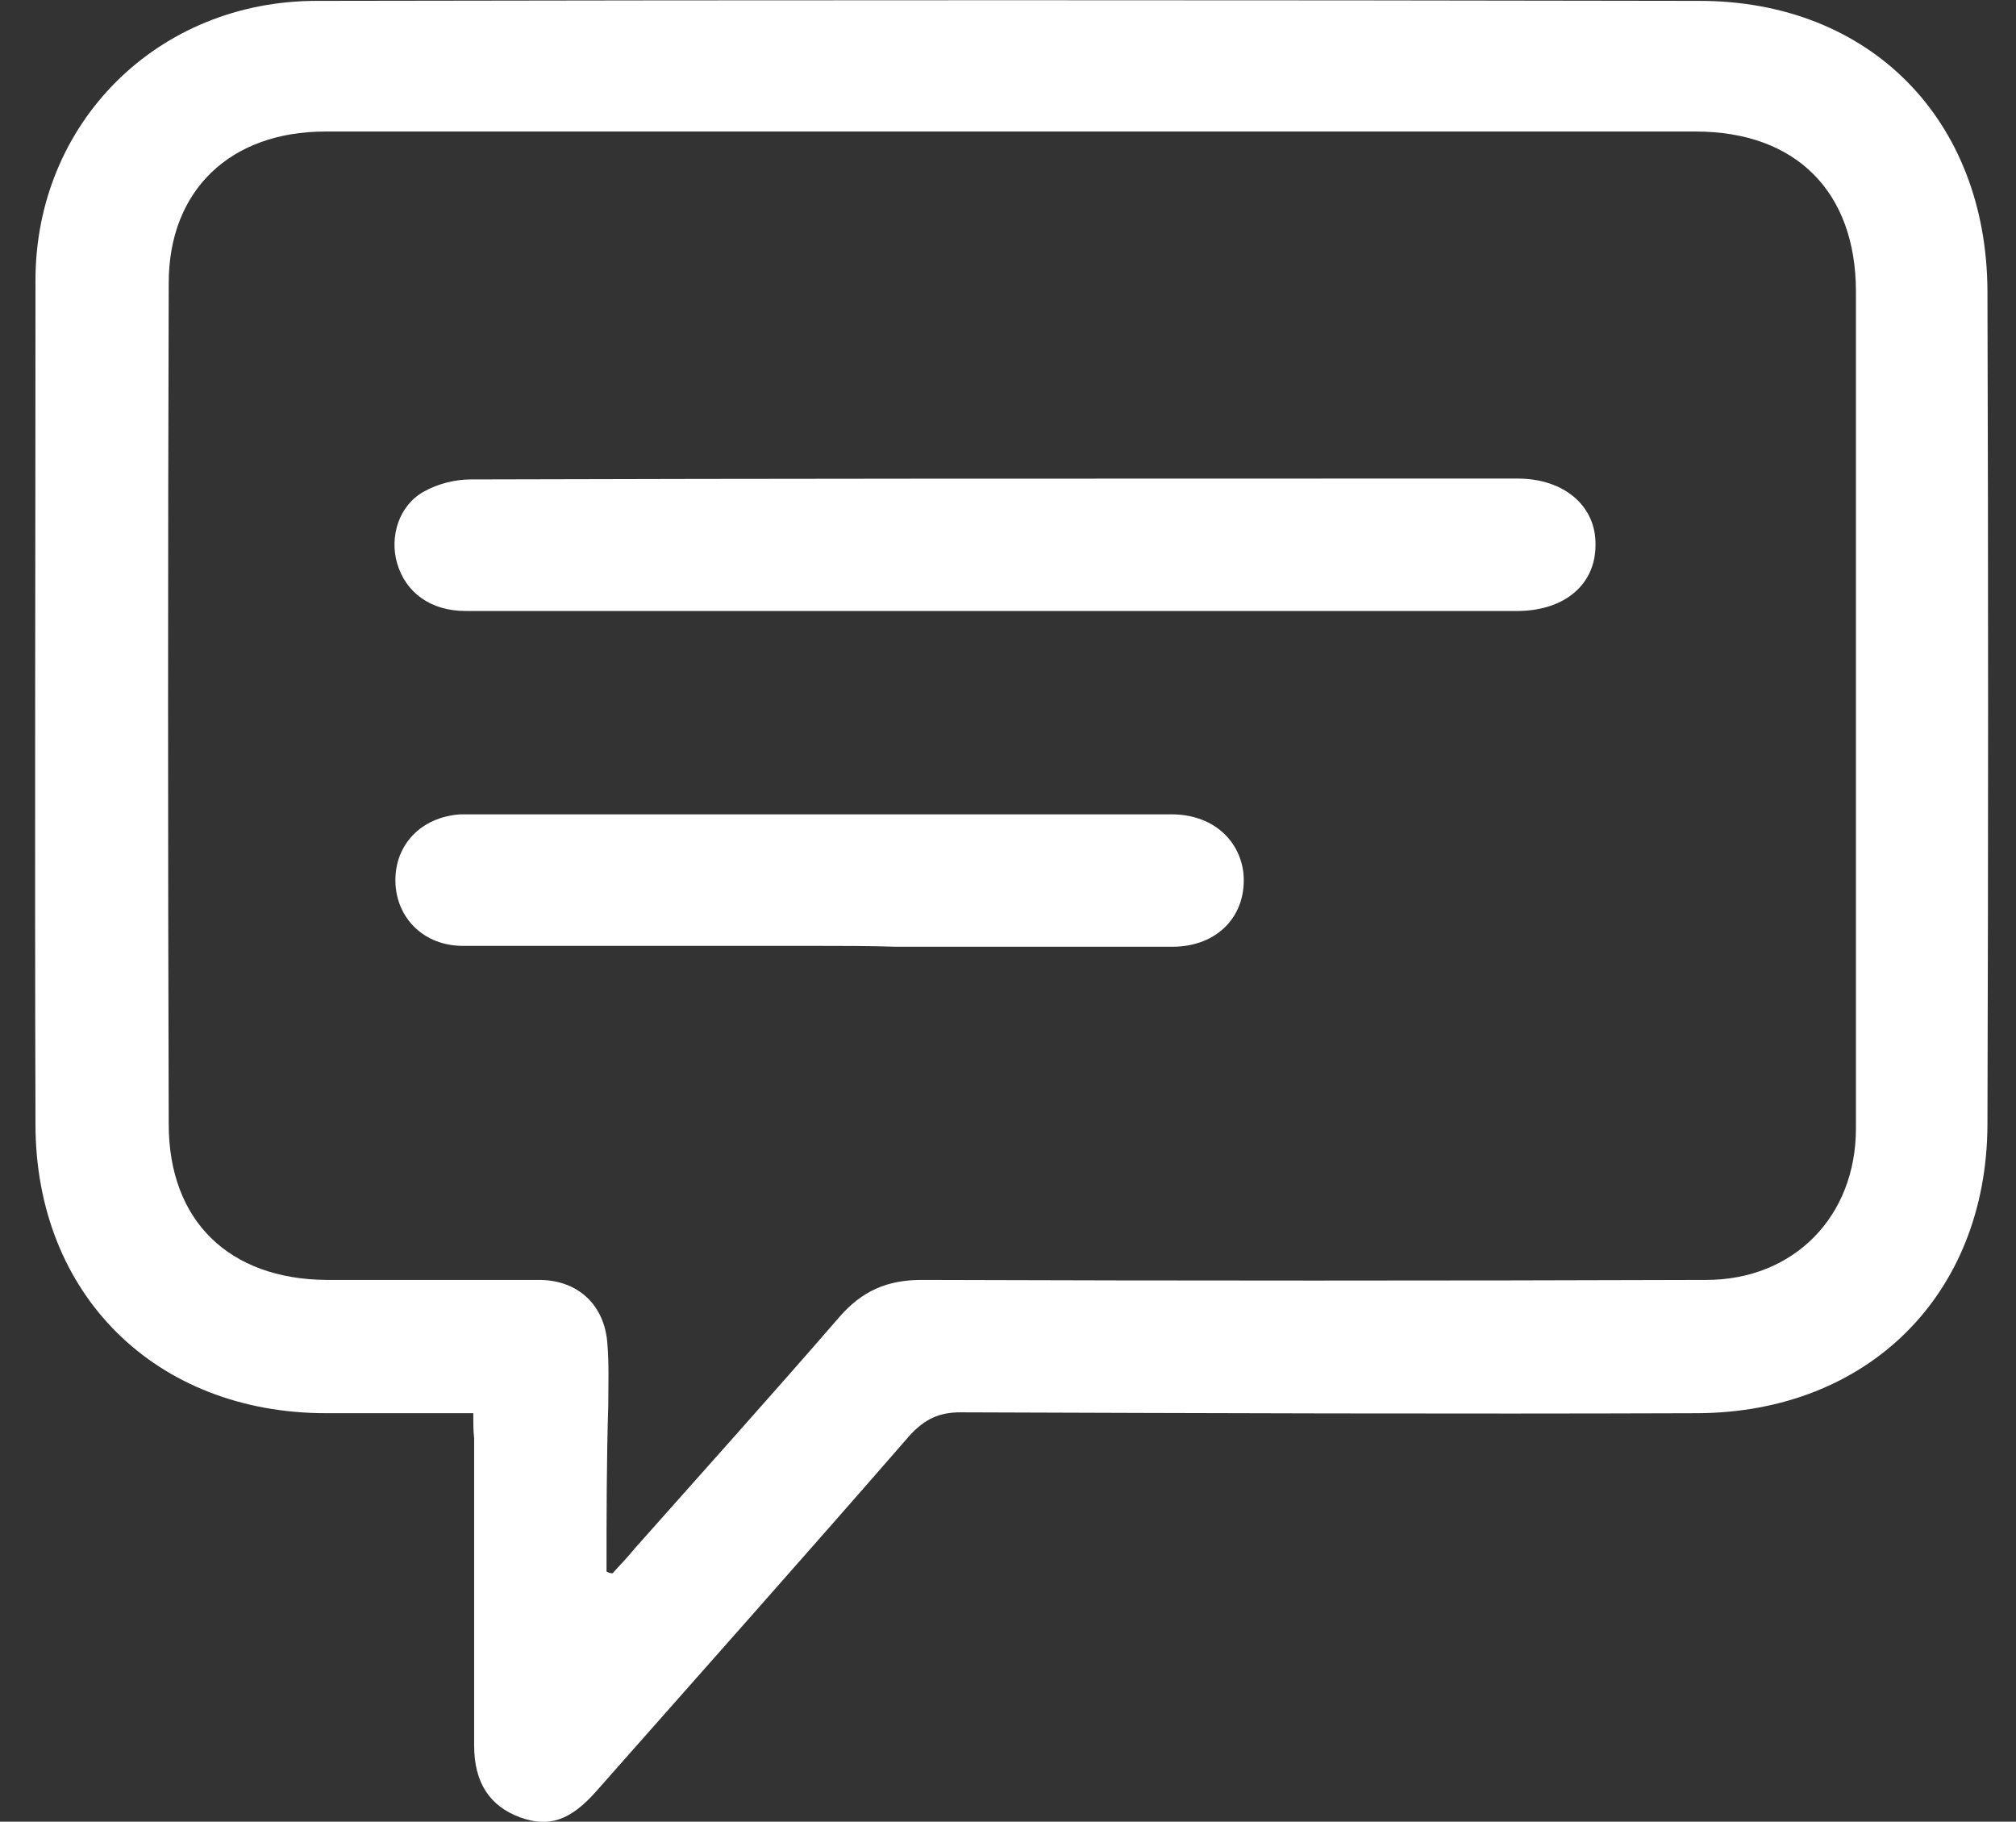
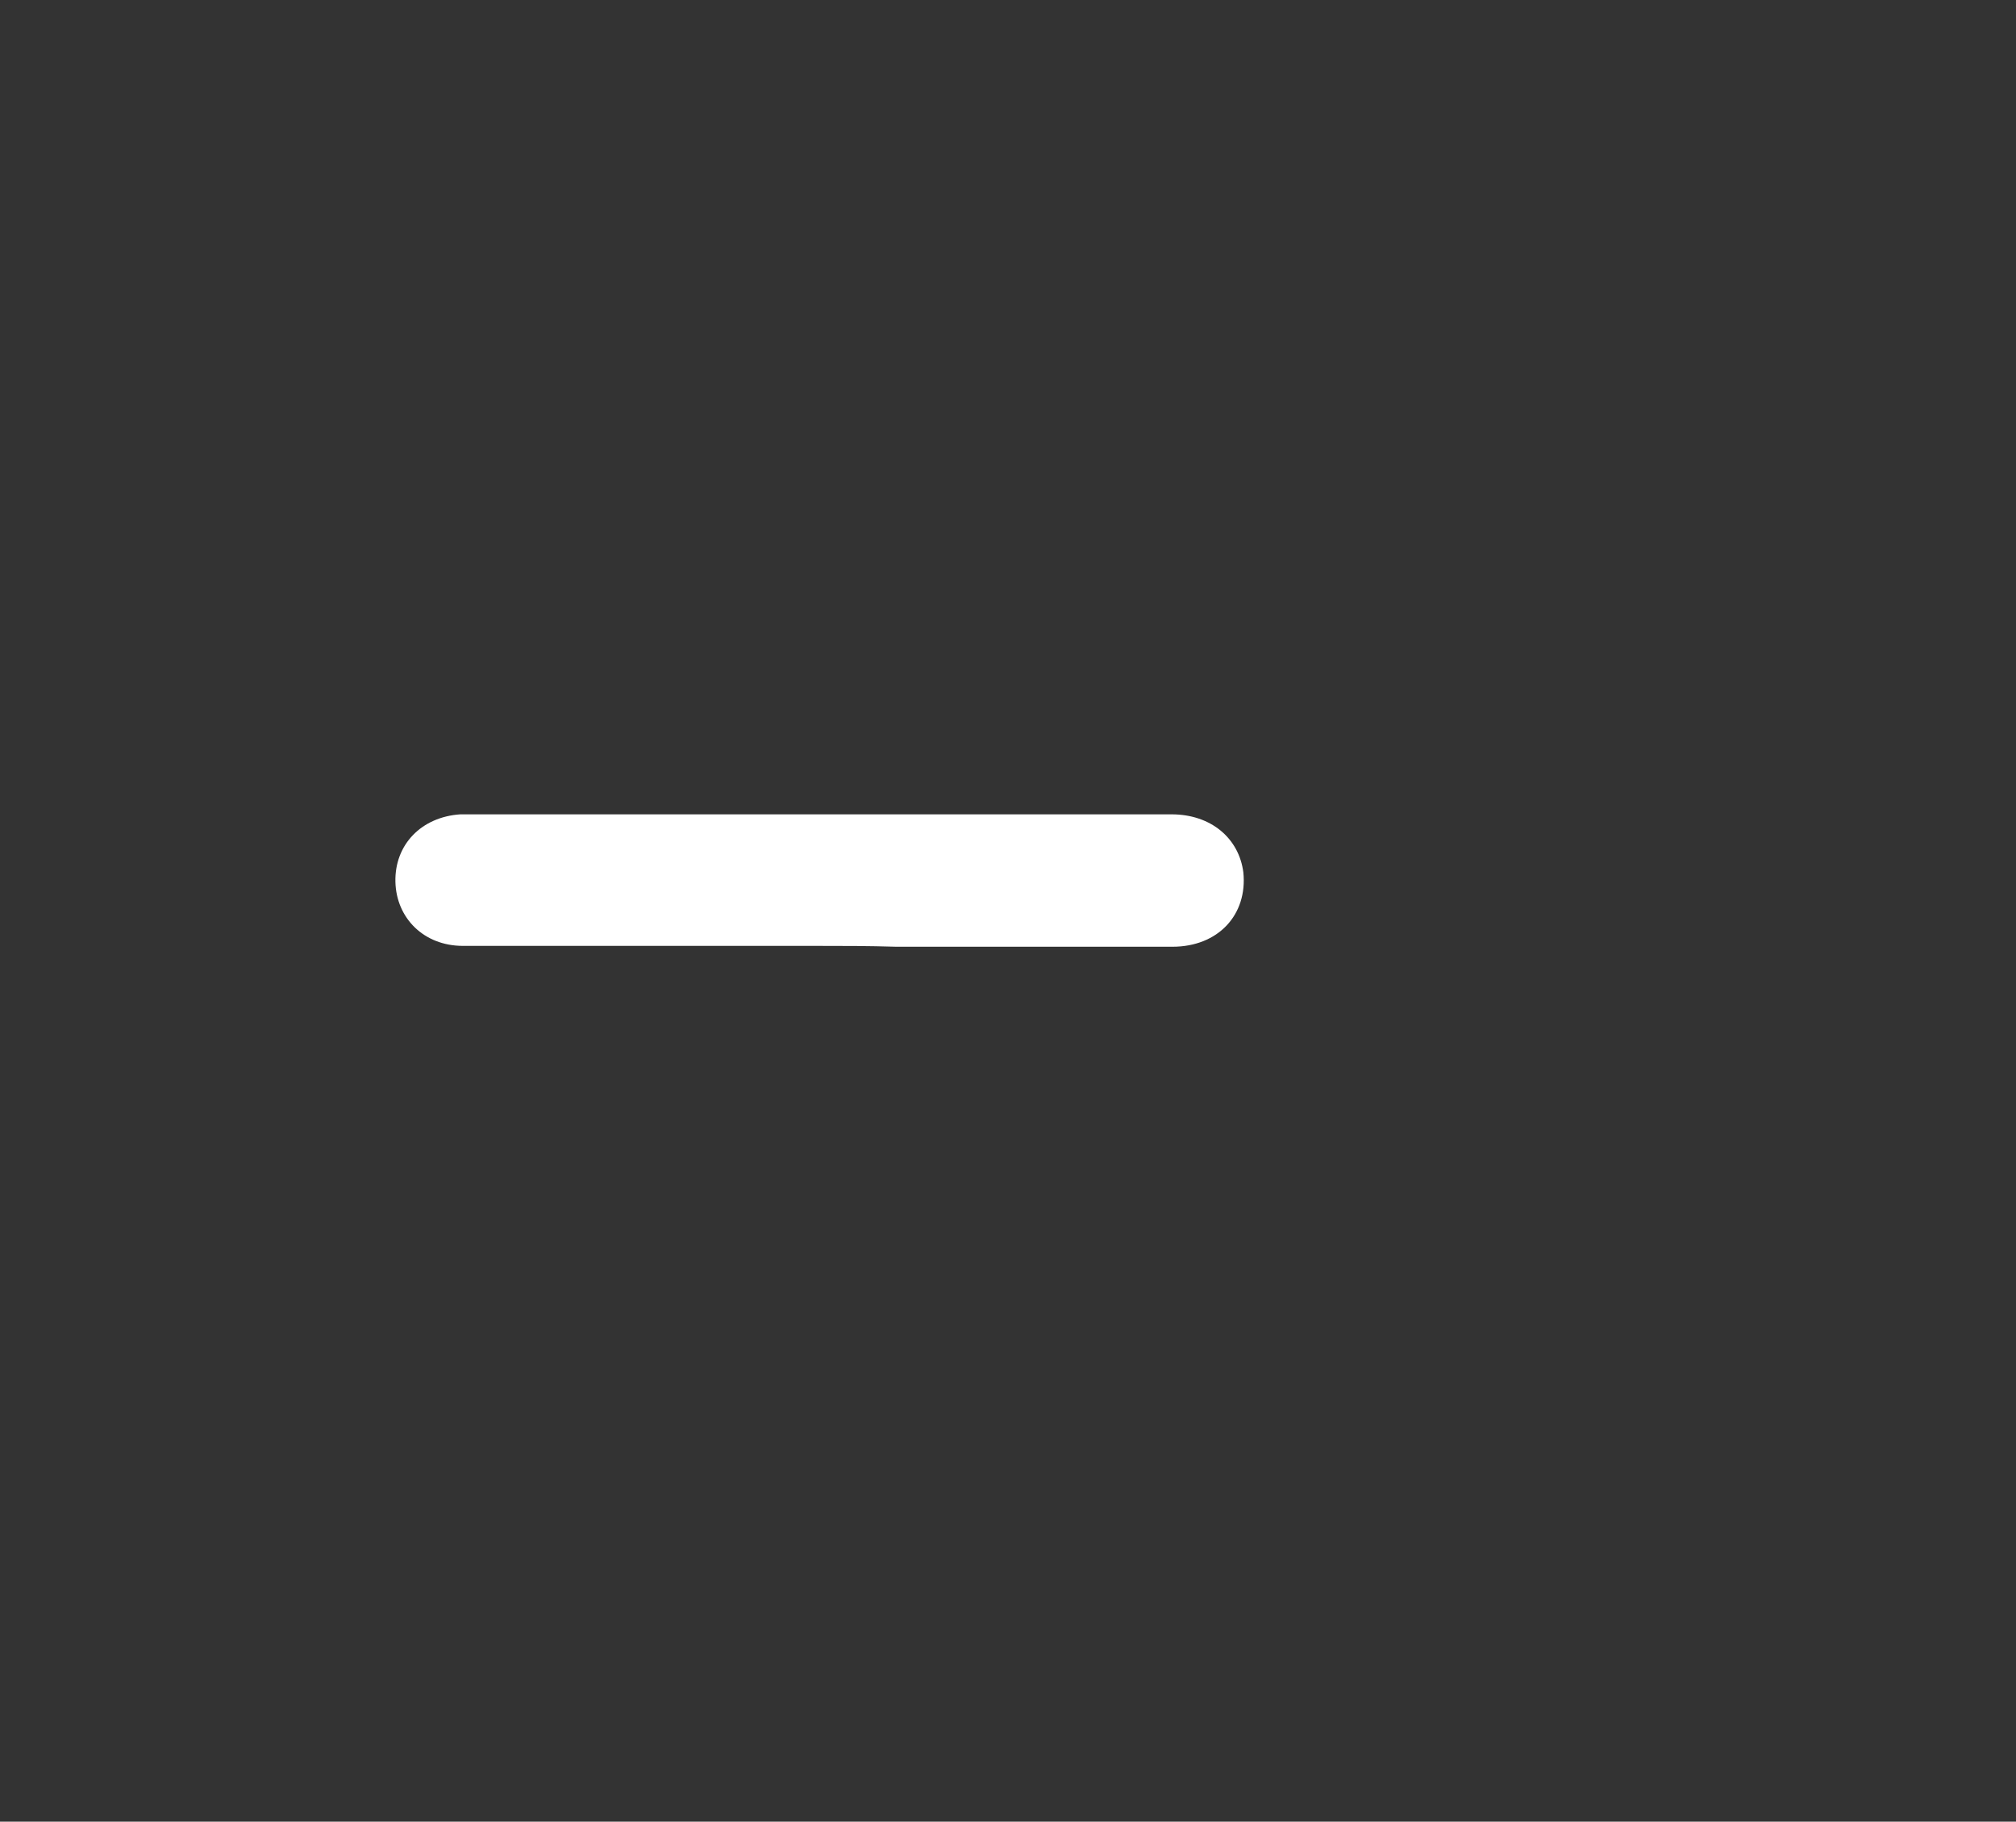
<svg xmlns="http://www.w3.org/2000/svg" version="1.1" x="0px" y="0px" viewBox="0 0 233 210.5" style="enable-background:new 0 0 233 210.5;" xml:space="preserve">
  <rect x="0" y="0" width="233" height="210.5" fill="#333333" stroke="none" />
  <style type="text/css">
	.st0{fill:#FFFFFF;}
	.st1{display:none;}
	.st2{display:inline;fill:#FFFFFF;}
</style>
  <g id="messages">
    <g>
      <g>
-         <path class="st0" d="M54.7,163.3c-5.9,0-11.4,0-17,0c-19.7,0-33.6-13.7-33.6-33.4c-0.1-32.5,0-65,0-97.5     c0-18.2,14.1-32.3,32.5-32.3C89.9,0,143.2,0,196.4,0.1c19.7,0,33.2,13.7,33.3,33.5c0.1,32.1,0.1,64.3,0,96.4     c-0.1,19.6-13.8,33.2-33.5,33.3c-28.4,0.1-56.8,0-85.2-0.1c-2.5,0-4.1,0.8-5.8,2.6C93.2,179.6,81,193.3,68.9,207     c-3,3.4-5.5,4.2-8.8,3c-3.5-1.3-5.3-4-5.3-8.3c0-11.8,0-23.7,0-35.5C54.7,165.3,54.7,164.5,54.7,163.3z M70.1,181.6     c0.2,0.1,0.4,0.2,0.7,0.2c0.8-0.9,1.7-1.8,2.5-2.8c7.9-8.9,15.9-17.8,23.7-26.8c2.6-3,5.5-4.3,9.5-4.3c30.2,0.1,60.4,0.1,90.7,0     c10.1,0,17.3-7.3,17.3-17.5c0-32.2,0-64.4,0-96.7c0-11.6-7-18.5-18.5-18.5c-17.9,0-35.9,0-53.8,0c-34.9,0-69.7,0-104.6,0     c-11,0-18.1,6.8-18.1,17.5c-0.1,32.4-0.1,64.8,0,97.2c0,11.2,7,17.9,18.2,18c8.2,0,16.4,0,24.6,0c4.5,0,7.6,2.9,7.9,7.4     c0.2,2.4,0.1,4.7,0.1,7.1C70.1,168.9,70.1,175.2,70.1,181.6z" />
-         <path class="st0" d="M114.9,70.6c-20.4,0-40.8,0-61.1,0c-4,0-6.9-2.1-7.9-5.5c-0.9-3.1,0.2-6.7,3.1-8.3c1.6-0.9,3.6-1.4,5.4-1.4     c34.8-0.1,69.5-0.1,104.3-0.1c5.6,0,11.1,0,16.7,0c5.4,0,9.1,3.2,9,7.7c0,4.5-3.5,7.5-8.8,7.6C155.3,70.6,135.1,70.6,114.9,70.6z     " />
        <path class="st0" d="M94.4,109.3c-13.6,0-27.3,0-40.9,0c-4.5,0-7.7-3.2-7.8-7.4c-0.1-4.3,3-7.5,7.5-7.8c0.5,0,0.9,0,1.4,0     c19.4,0,38.8,0,58.1,0c7.6,0,15.1,0,22.7,0c4.6,0,7.8,2.8,8.3,6.7c0.5,4.9-2.9,8.6-8.2,8.6c-10.6,0-21.3,0-31.9,0     C100.4,109.3,97.4,109.3,94.4,109.3C94.4,109.3,94.4,109.3,94.4,109.3z" />
      </g>
    </g>
  </g>
  <g id="notifications" class="st1">
-     <path class="st2" d="M109.3,1.8C73.8,5.2,45.9,35.2,45.9,71.6v64.2c0,0.5-0.2,1.1-0.6,1.4l-16.8,16.8c-2.9,2.9-4.5,6.8-4.5,10.9   v5.1c0,8.5,6.9,15.5,15.5,15.5h46.9c2.4,14.2,14.7,25.1,29.6,25.1s27.3-10.9,29.6-25.1h46.9c8.5,0,15.5-6.9,15.5-15.5v-5.1   c0-4.1-1.6-8-4.5-10.9l-16.8-16.8c-0.4-0.4-0.6-0.9-0.6-1.4V71.6c0-36.4-27.9-66.4-63.4-69.8 M116,197.1c-7.5,0-13.7-4.9-15.9-11.7   h31.7C129.7,192.2,123.4,197.1,116,197.1z M194.6,170c0,1.1-0.9,2.1-2.1,2.1h-153c-1.1,0-2.1-0.9-2.1-2.1v-5.1   c0-0.5,0.2-1.1,0.6-1.4l16.8-16.8c2.9-2.9,4.5-6.8,4.5-10.9V71.6c0-31.3,25.5-56.7,56.7-56.7s56.7,25.5,56.7,56.7v64.2   c0,4.1,1.6,8,4.5,10.9l16.8,16.8c0.4,0.4,0.6,0.9,0.6,1.4V170z" />
-   </g>
+     </g>
</svg>